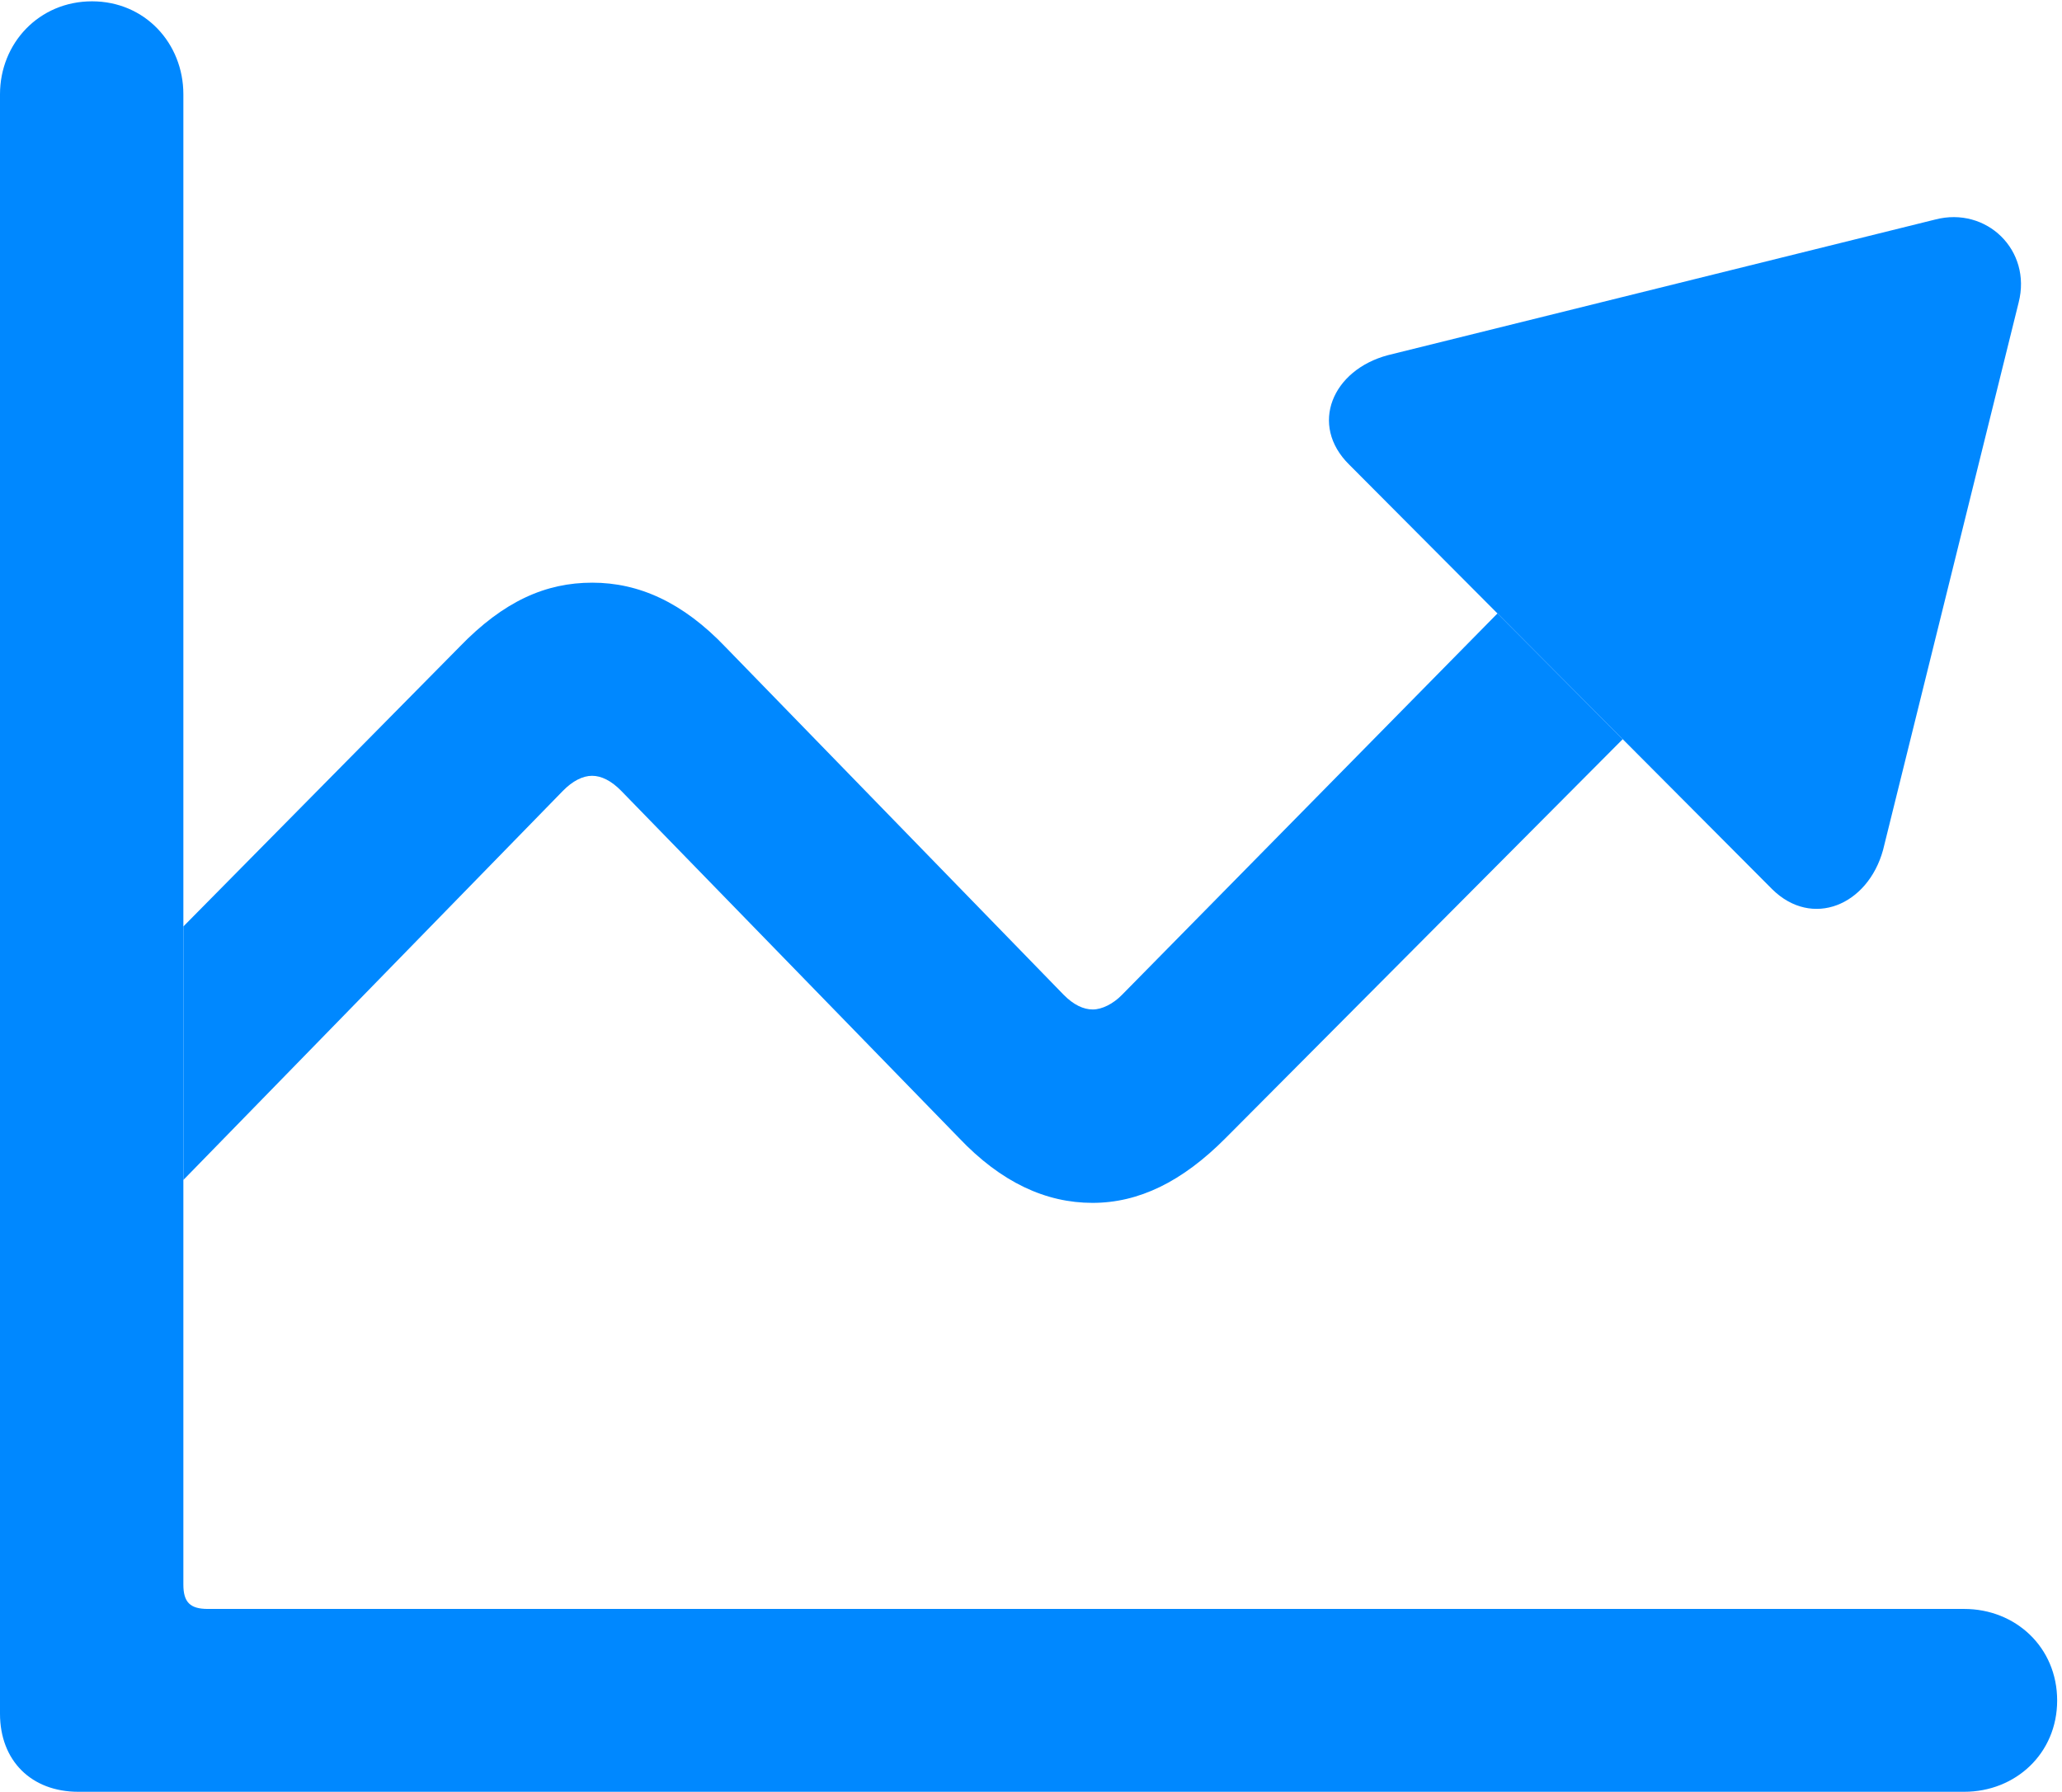
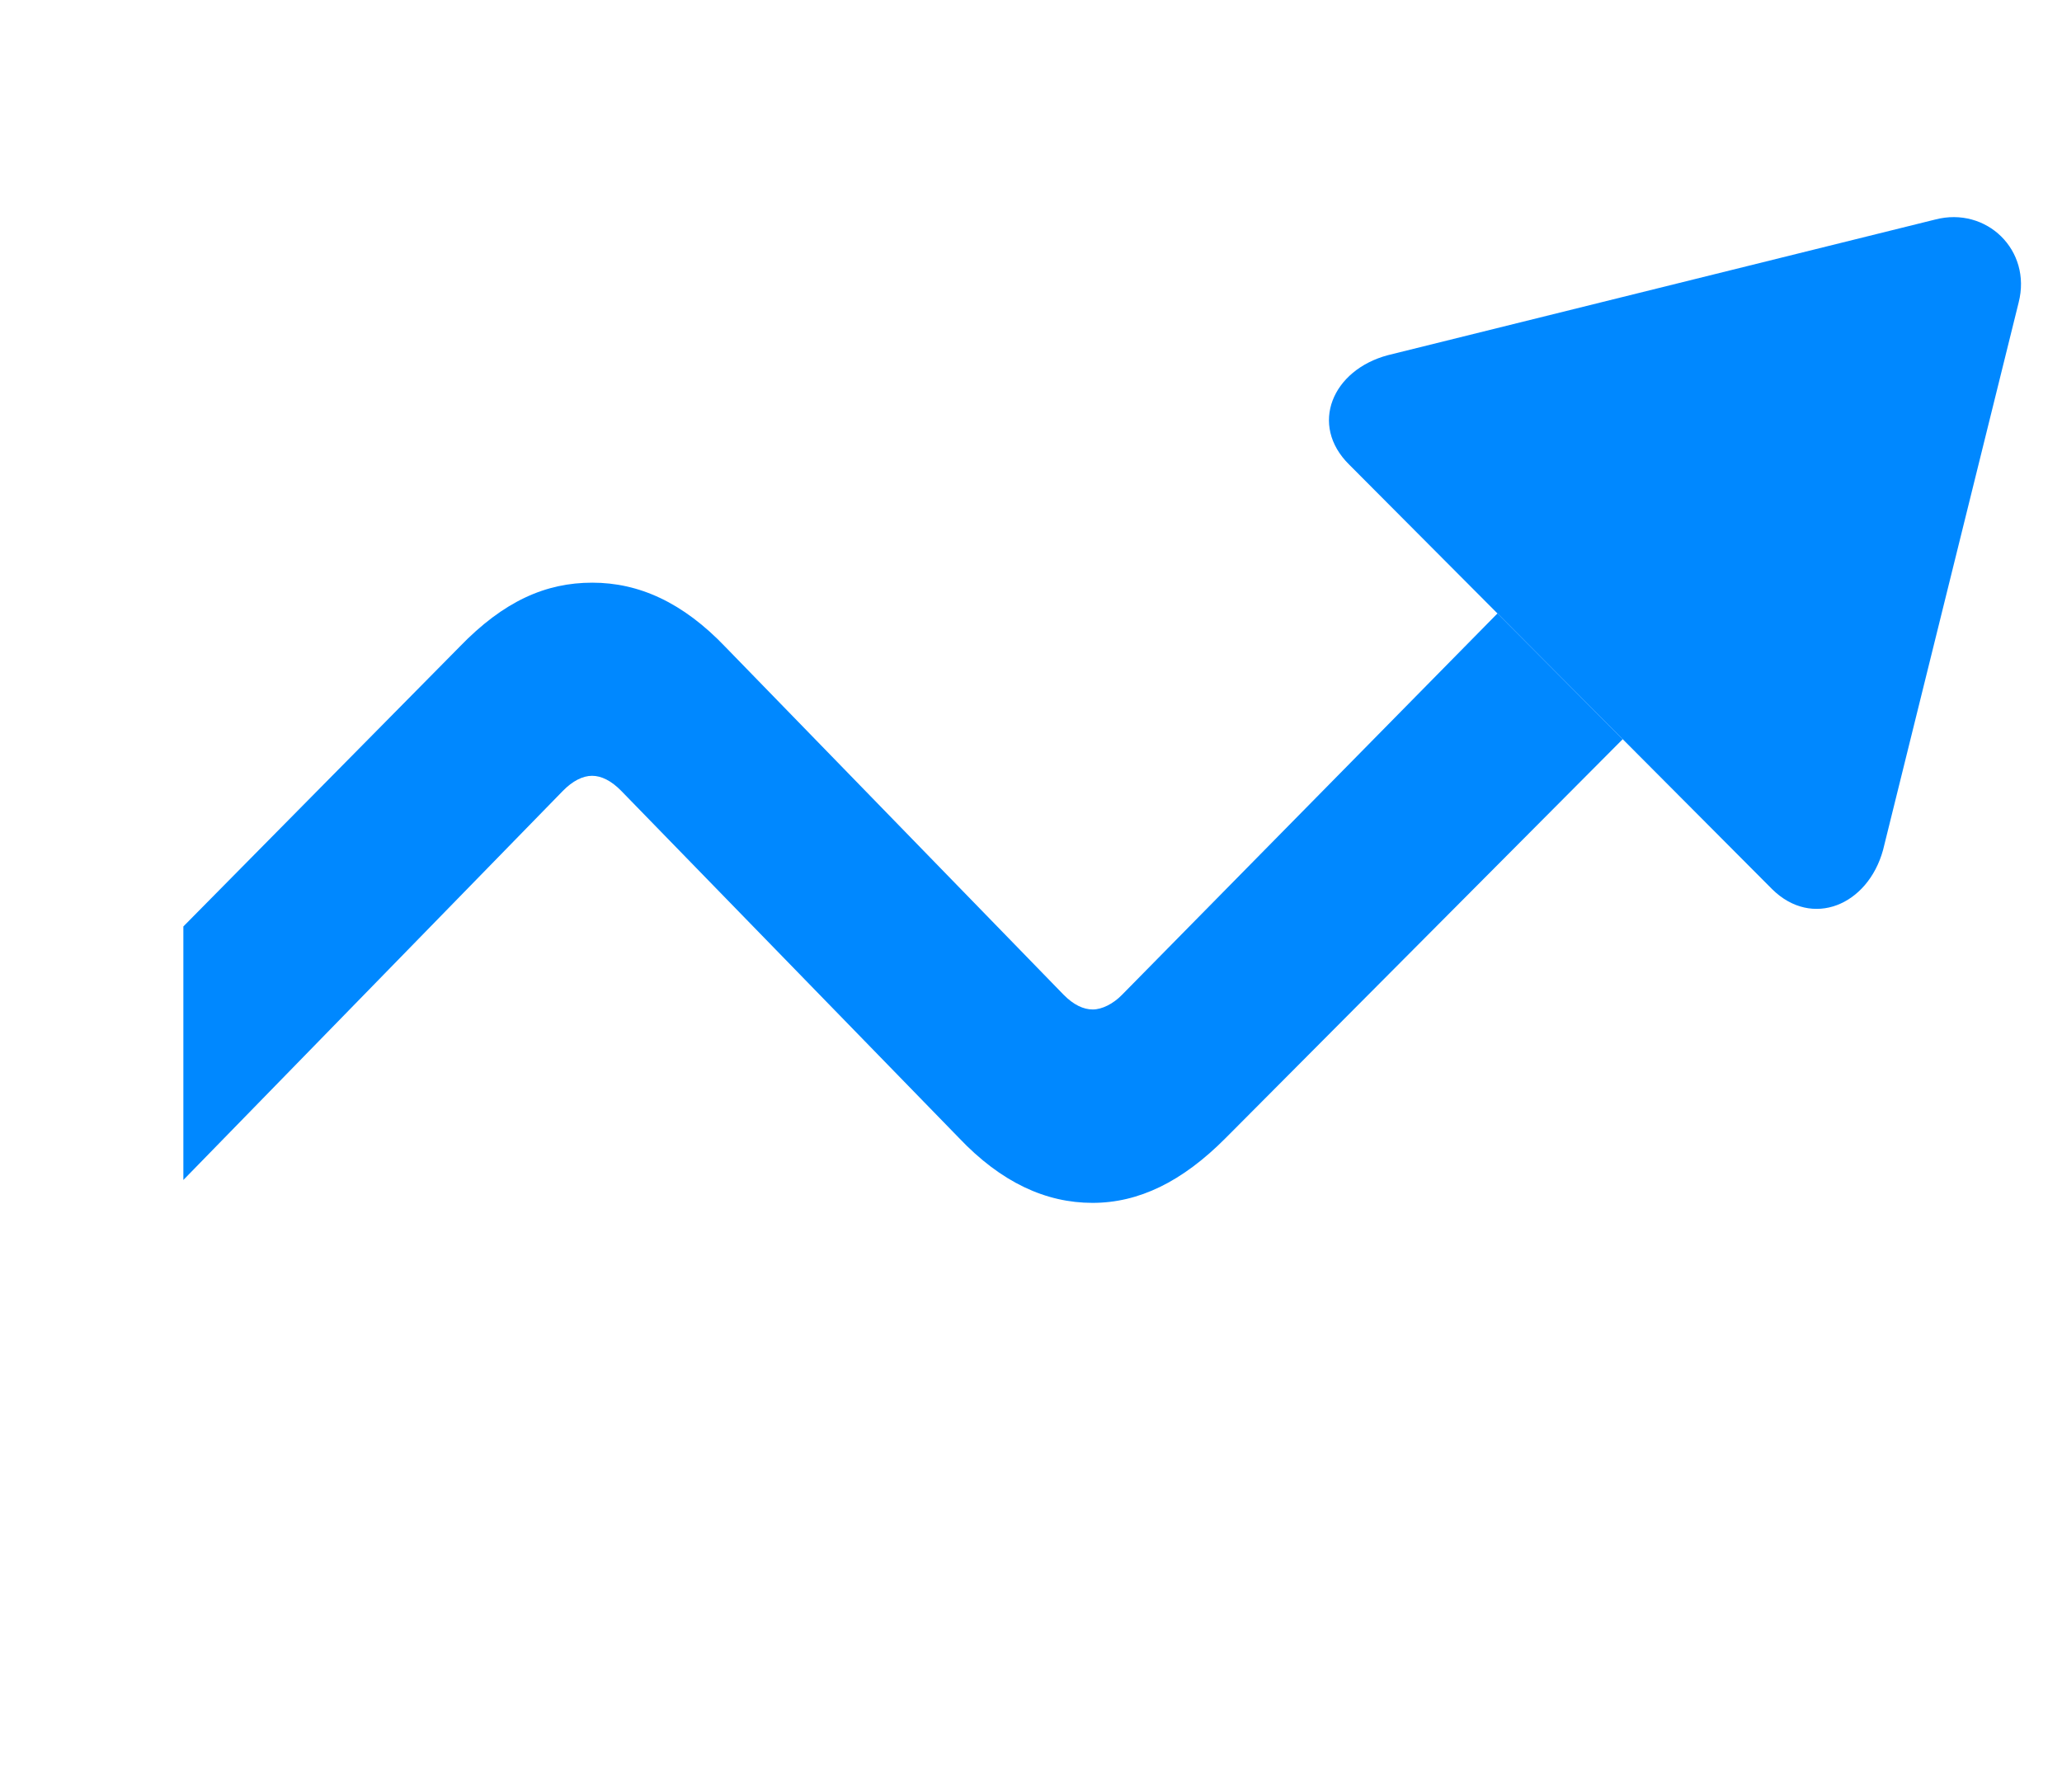
<svg xmlns="http://www.w3.org/2000/svg" version="1.1" viewBox="0 0 138.743 120.581">
  <g>
    <rect height="120.581" opacity="0" width="138.743" x="0" y="0" />
    <path d="M48.824 43.553L71.558 66.935C72.231 67.623 72.901 67.934 73.525 67.934C74.149 67.934 74.901 67.557 75.492 66.951L100.757 41.283L109.185 49.744L82.464 76.591C79.535 79.538 76.619 80.949 73.509 80.949C70.385 80.949 67.373 79.587 64.506 76.559L41.804 53.226C41.132 52.538 40.461 52.209 39.838 52.209C39.214 52.209 38.528 52.553 37.871 53.226L12.338 79.408L12.338 62.347L30.898 43.553C33.91 40.428 36.744 39.212 39.853 39.212C42.978 39.212 45.941 40.526 48.824 43.553Z" fill="#0088ff" />
    <path d="M135.826 20.359L126.702 57.204C125.672 60.932 121.924 62.49 119.242 59.841L90.777 31.263C88.079 28.598 89.636 24.896 93.395 23.9L130.21 14.774C133.662 13.875 136.725 16.84 135.826 20.359Z" fill="#0088ff" />
-     <path d="M0 115.326C0 118.48 2.102 120.581 5.271 120.581L132.161 120.581C135.623 120.581 138.417 117.996 138.417 114.437C138.417 110.862 135.623 108.276 132.161 108.276L13.98 108.276C12.791 108.276 12.338 107.824 12.338 106.634L12.338 6.345C12.338 2.916 9.753 0.089 6.193 0.089C2.619 0.089 0 2.916 0 6.345Z" fill="#0088ff" />
  </g>
</svg>